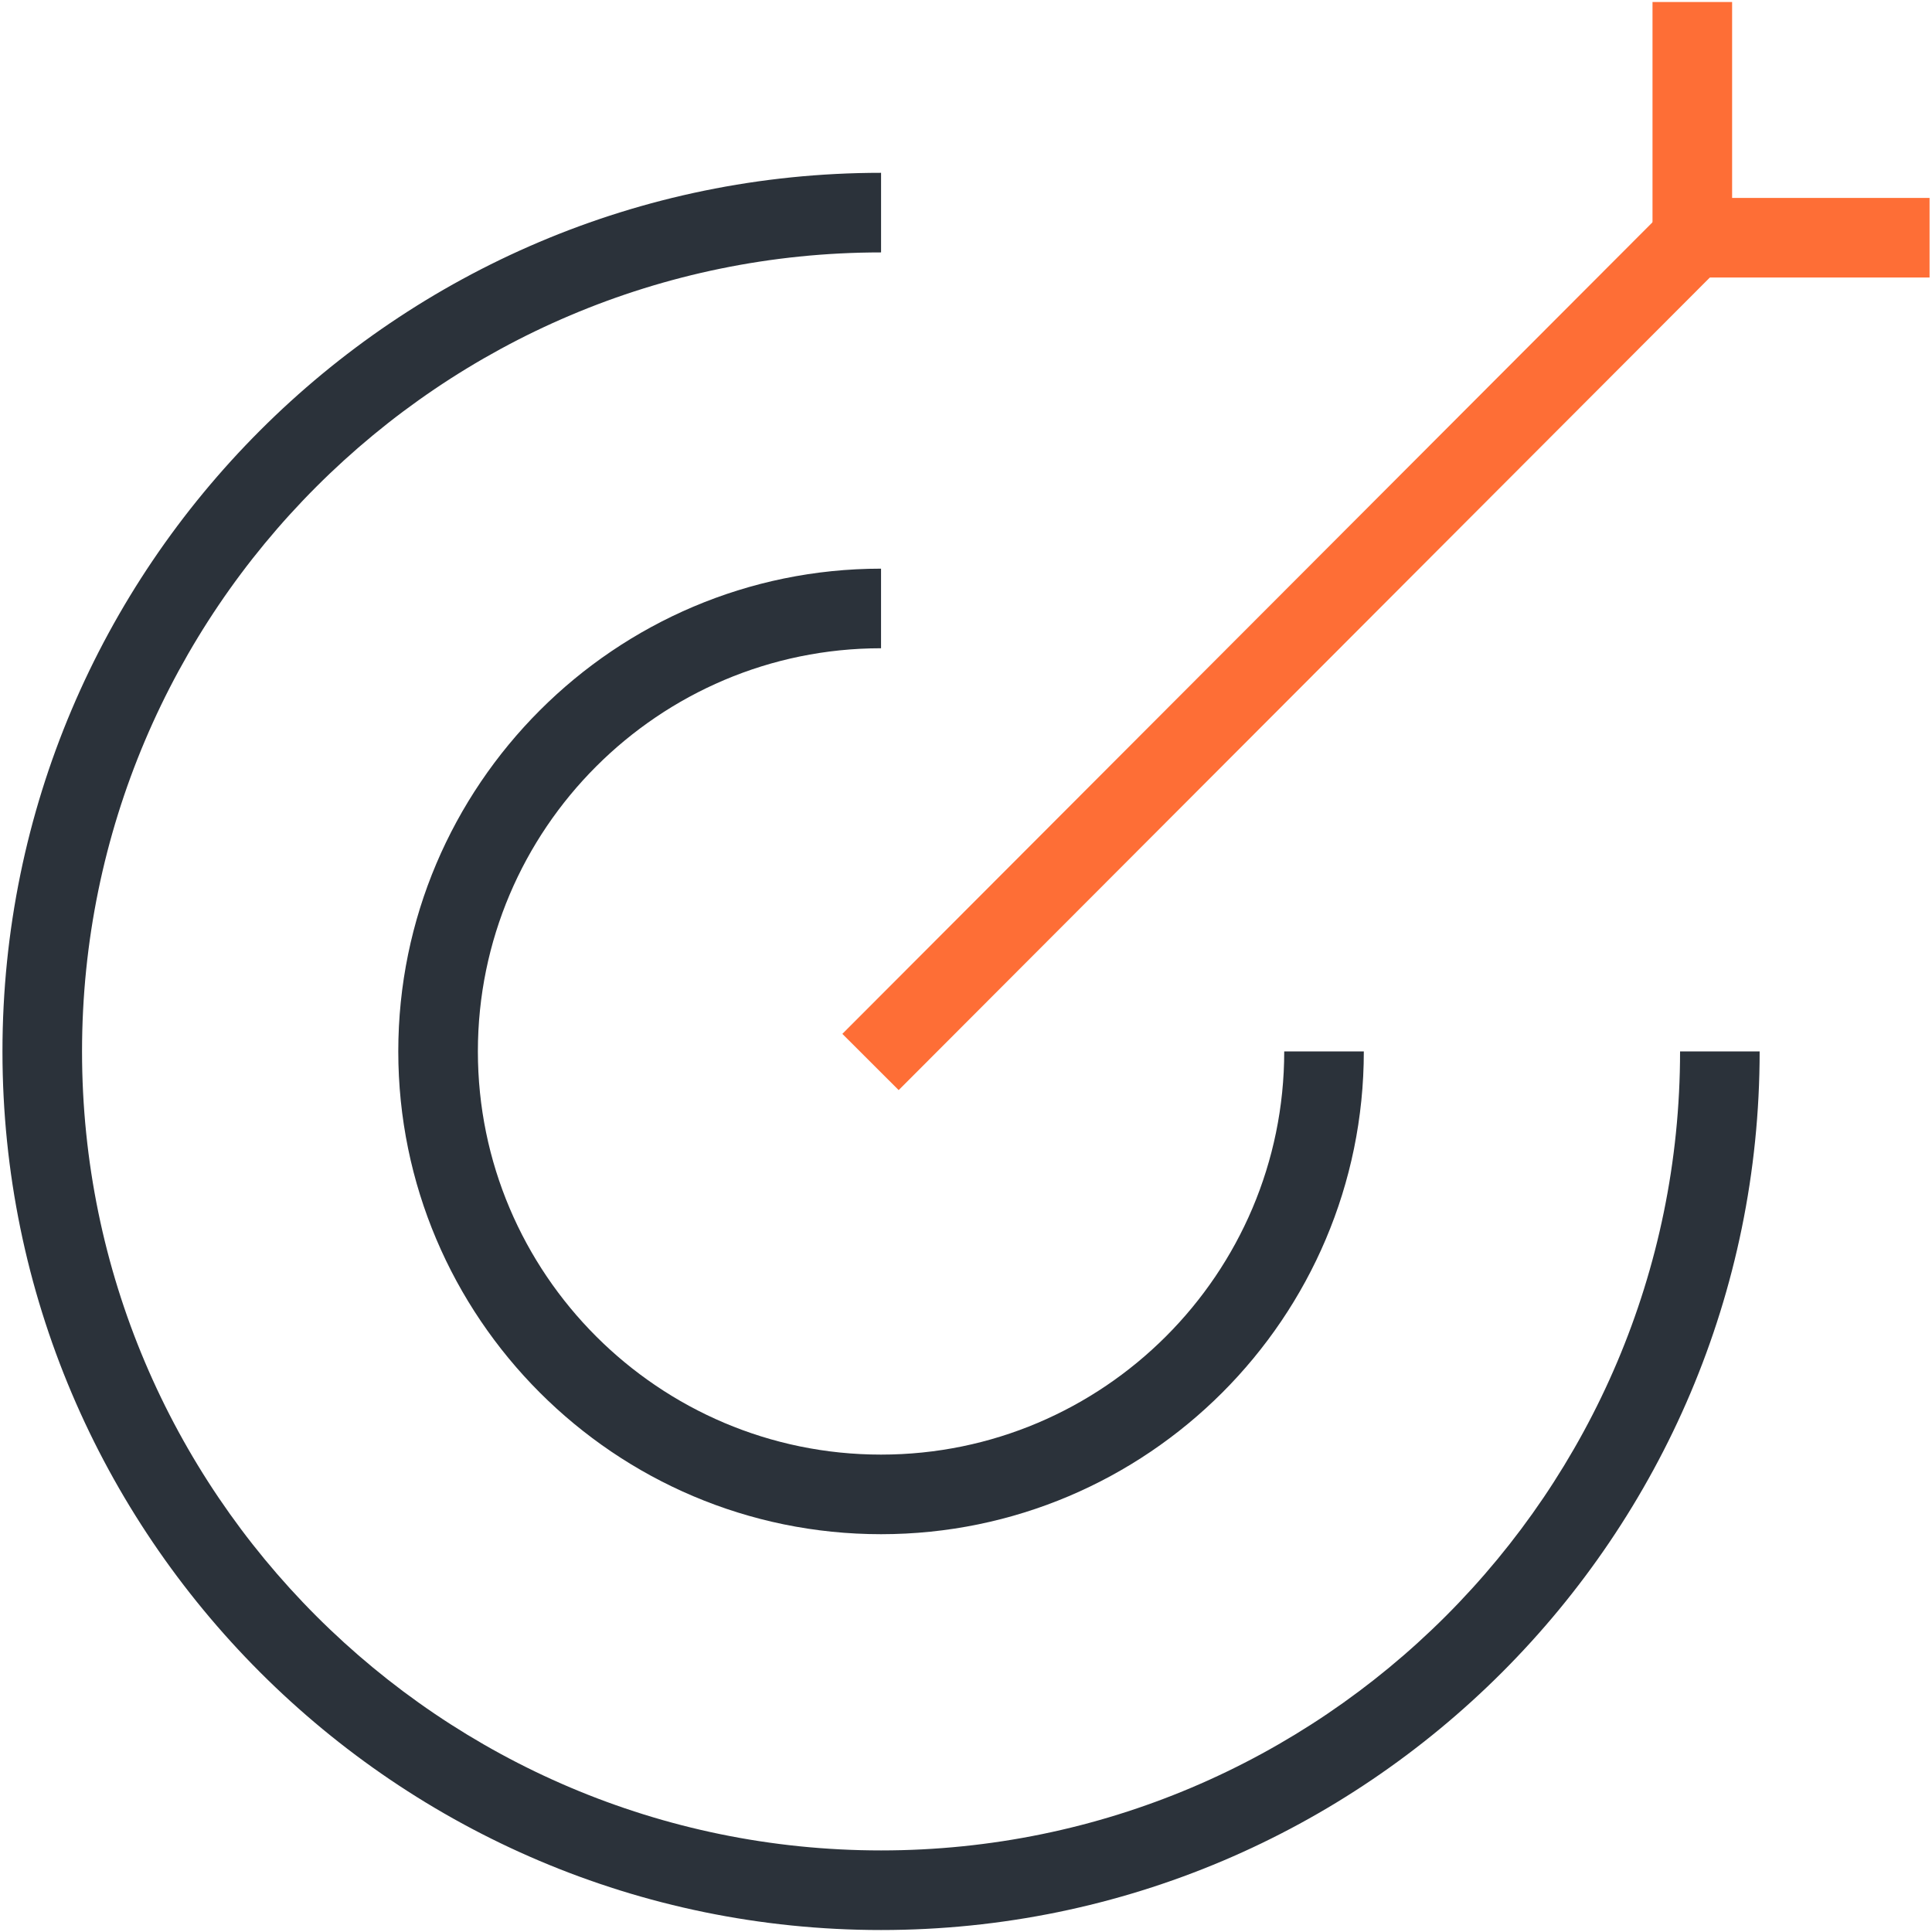
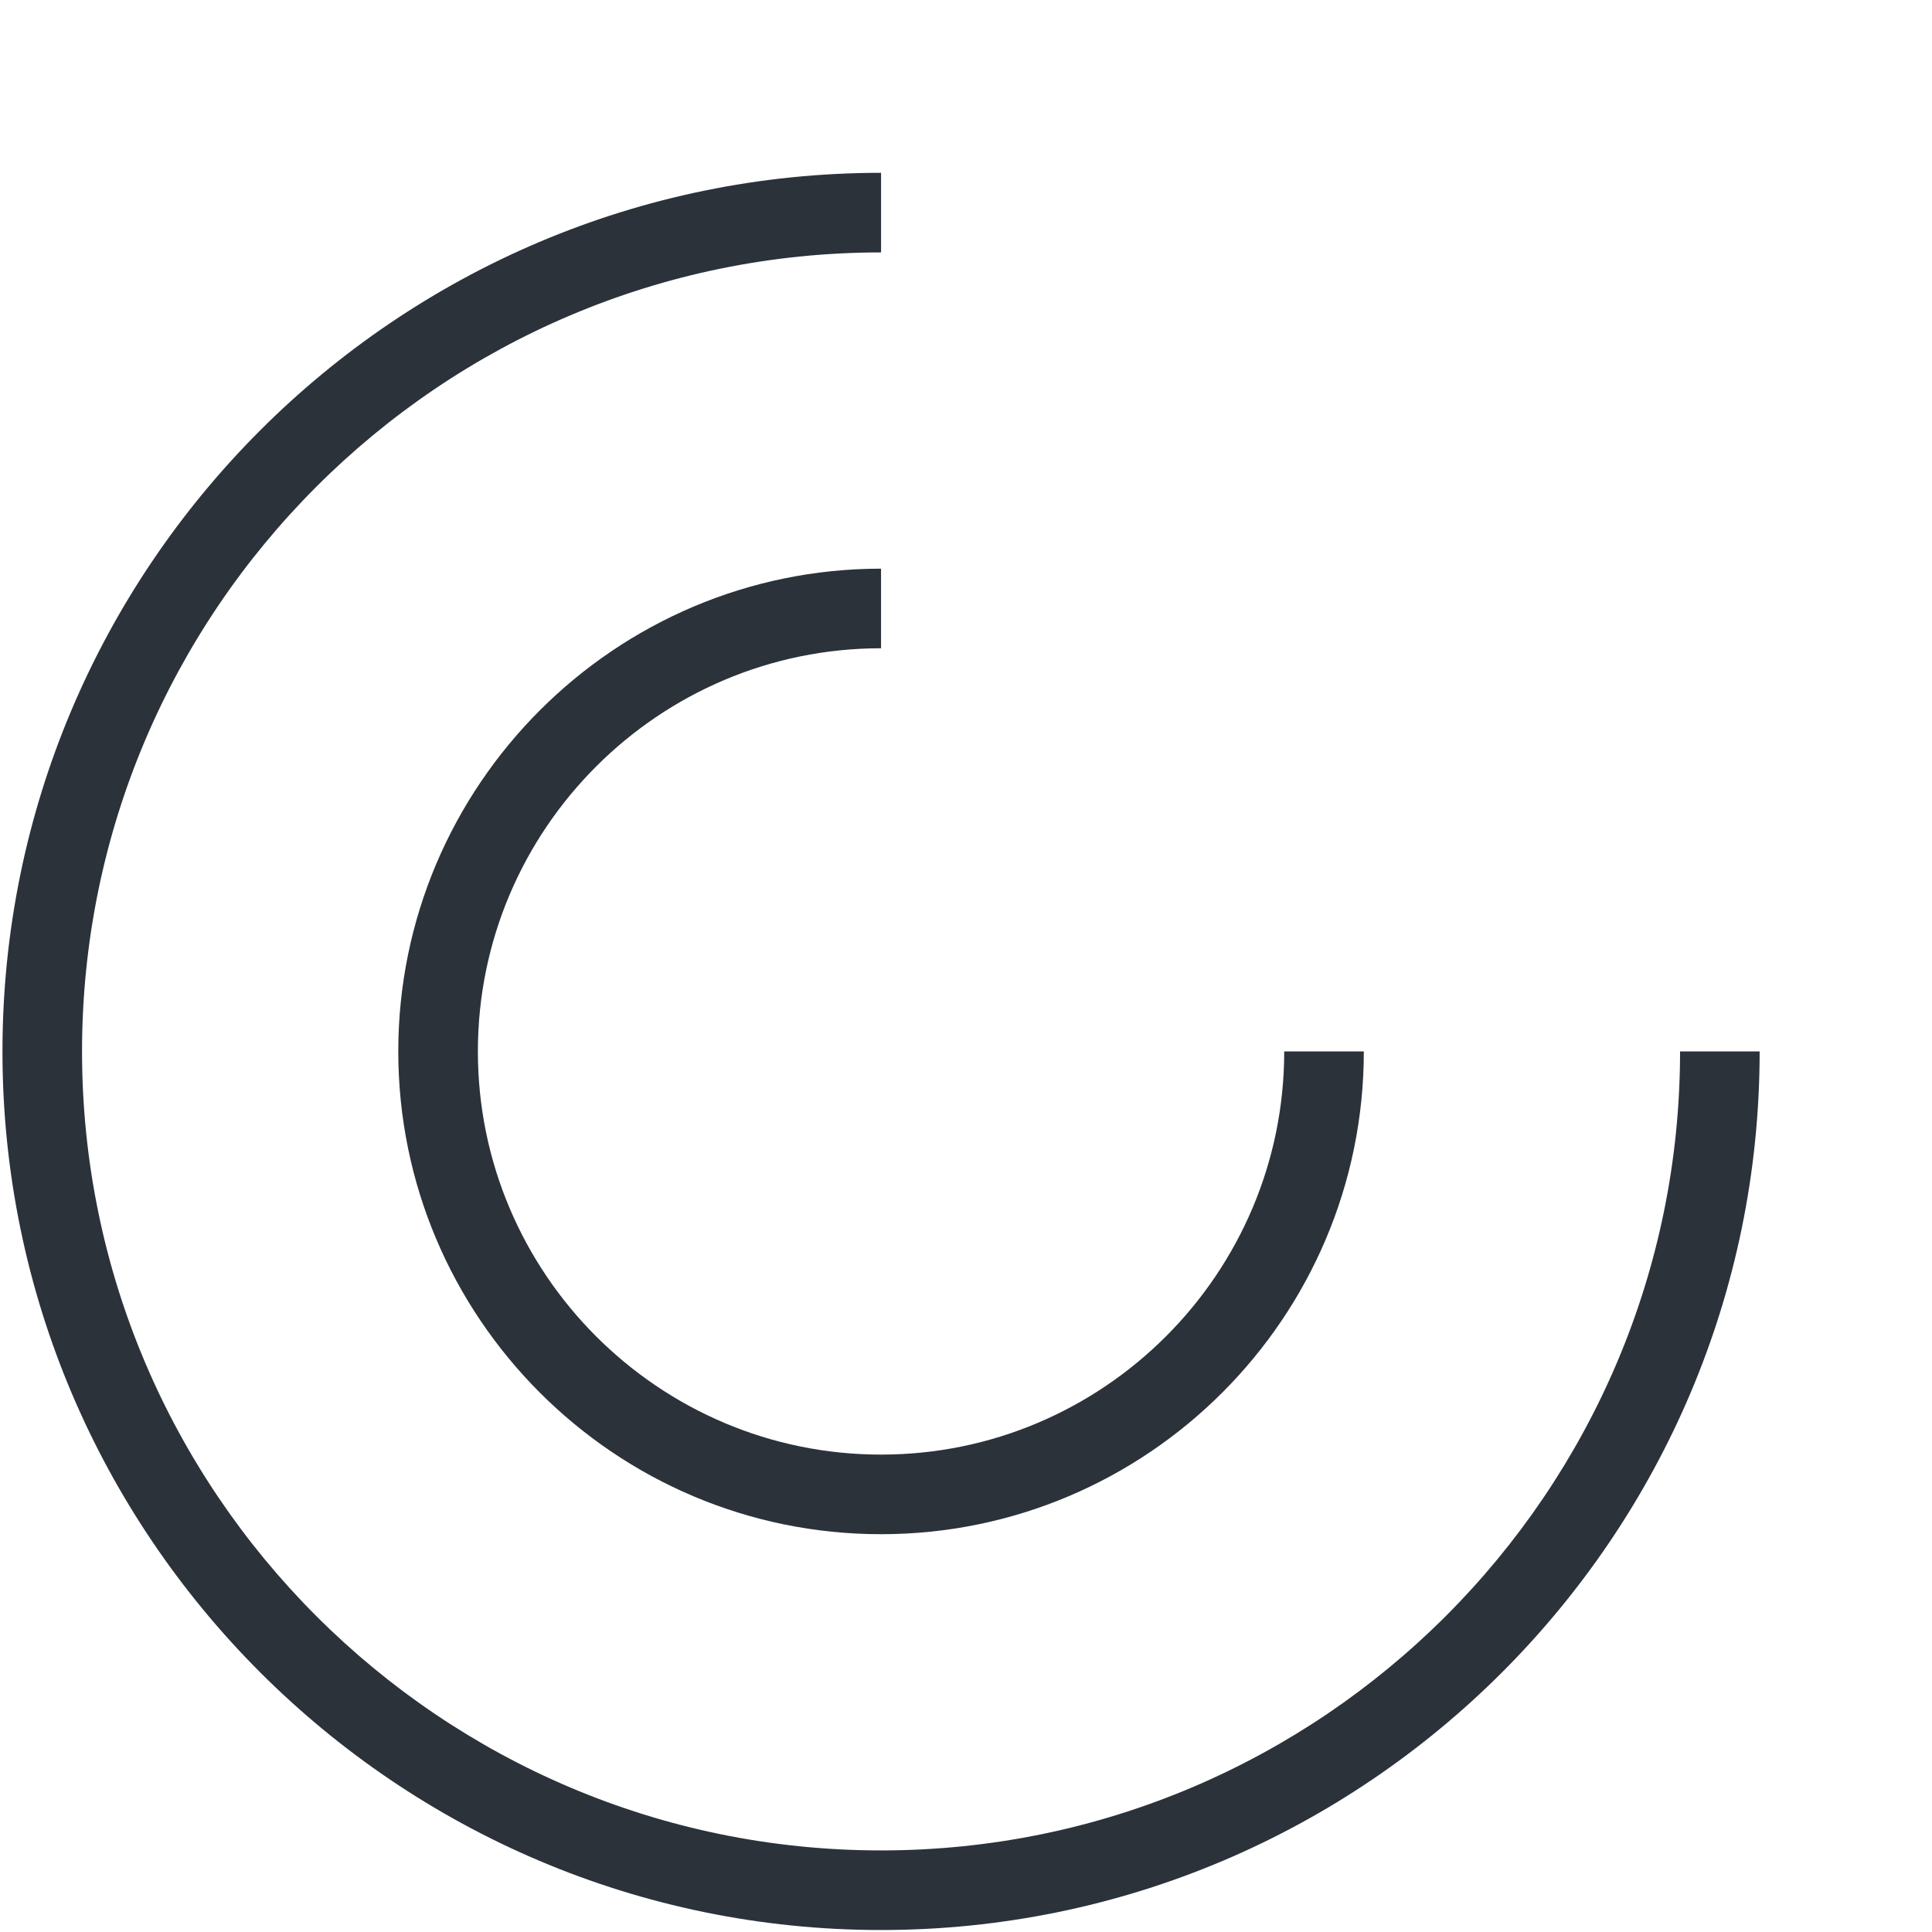
<svg xmlns="http://www.w3.org/2000/svg" width="80" height="80" viewBox="0 0 80 80" fill="none">
  <path d="M36.483 79.918C16.429 79.918 0.102 63.591 0.102 43.537C0.102 23.483 16.416 7.156 36.483 7.156V10.452C18.241 10.452 3.397 25.296 3.397 43.537C3.397 61.778 18.241 76.622 36.483 76.622C54.724 76.622 69.568 61.778 69.568 43.537H72.863C72.863 63.591 56.549 79.918 36.483 79.918Z" fill="#2B323A" />
  <path d="M36.482 63.528C25.454 63.528 16.492 54.553 16.492 43.537C16.492 32.521 25.467 23.547 36.482 23.547V26.843C27.279 26.843 19.788 34.334 19.788 43.537C19.788 52.74 27.279 60.232 36.482 60.232C45.685 60.232 53.177 52.74 53.177 43.537H56.473C56.473 54.566 47.498 63.528 36.482 63.528Z" fill="#2B323A" />
-   <path d="M69.314 8.315L34.88 42.81L37.212 45.139L71.647 10.644L69.314 8.315Z" fill="#FE6E36" />
-   <path d="M79.899 11.491H68.427V0.083H71.723V8.196H79.899V11.491Z" fill="#FE6E36" />
</svg>